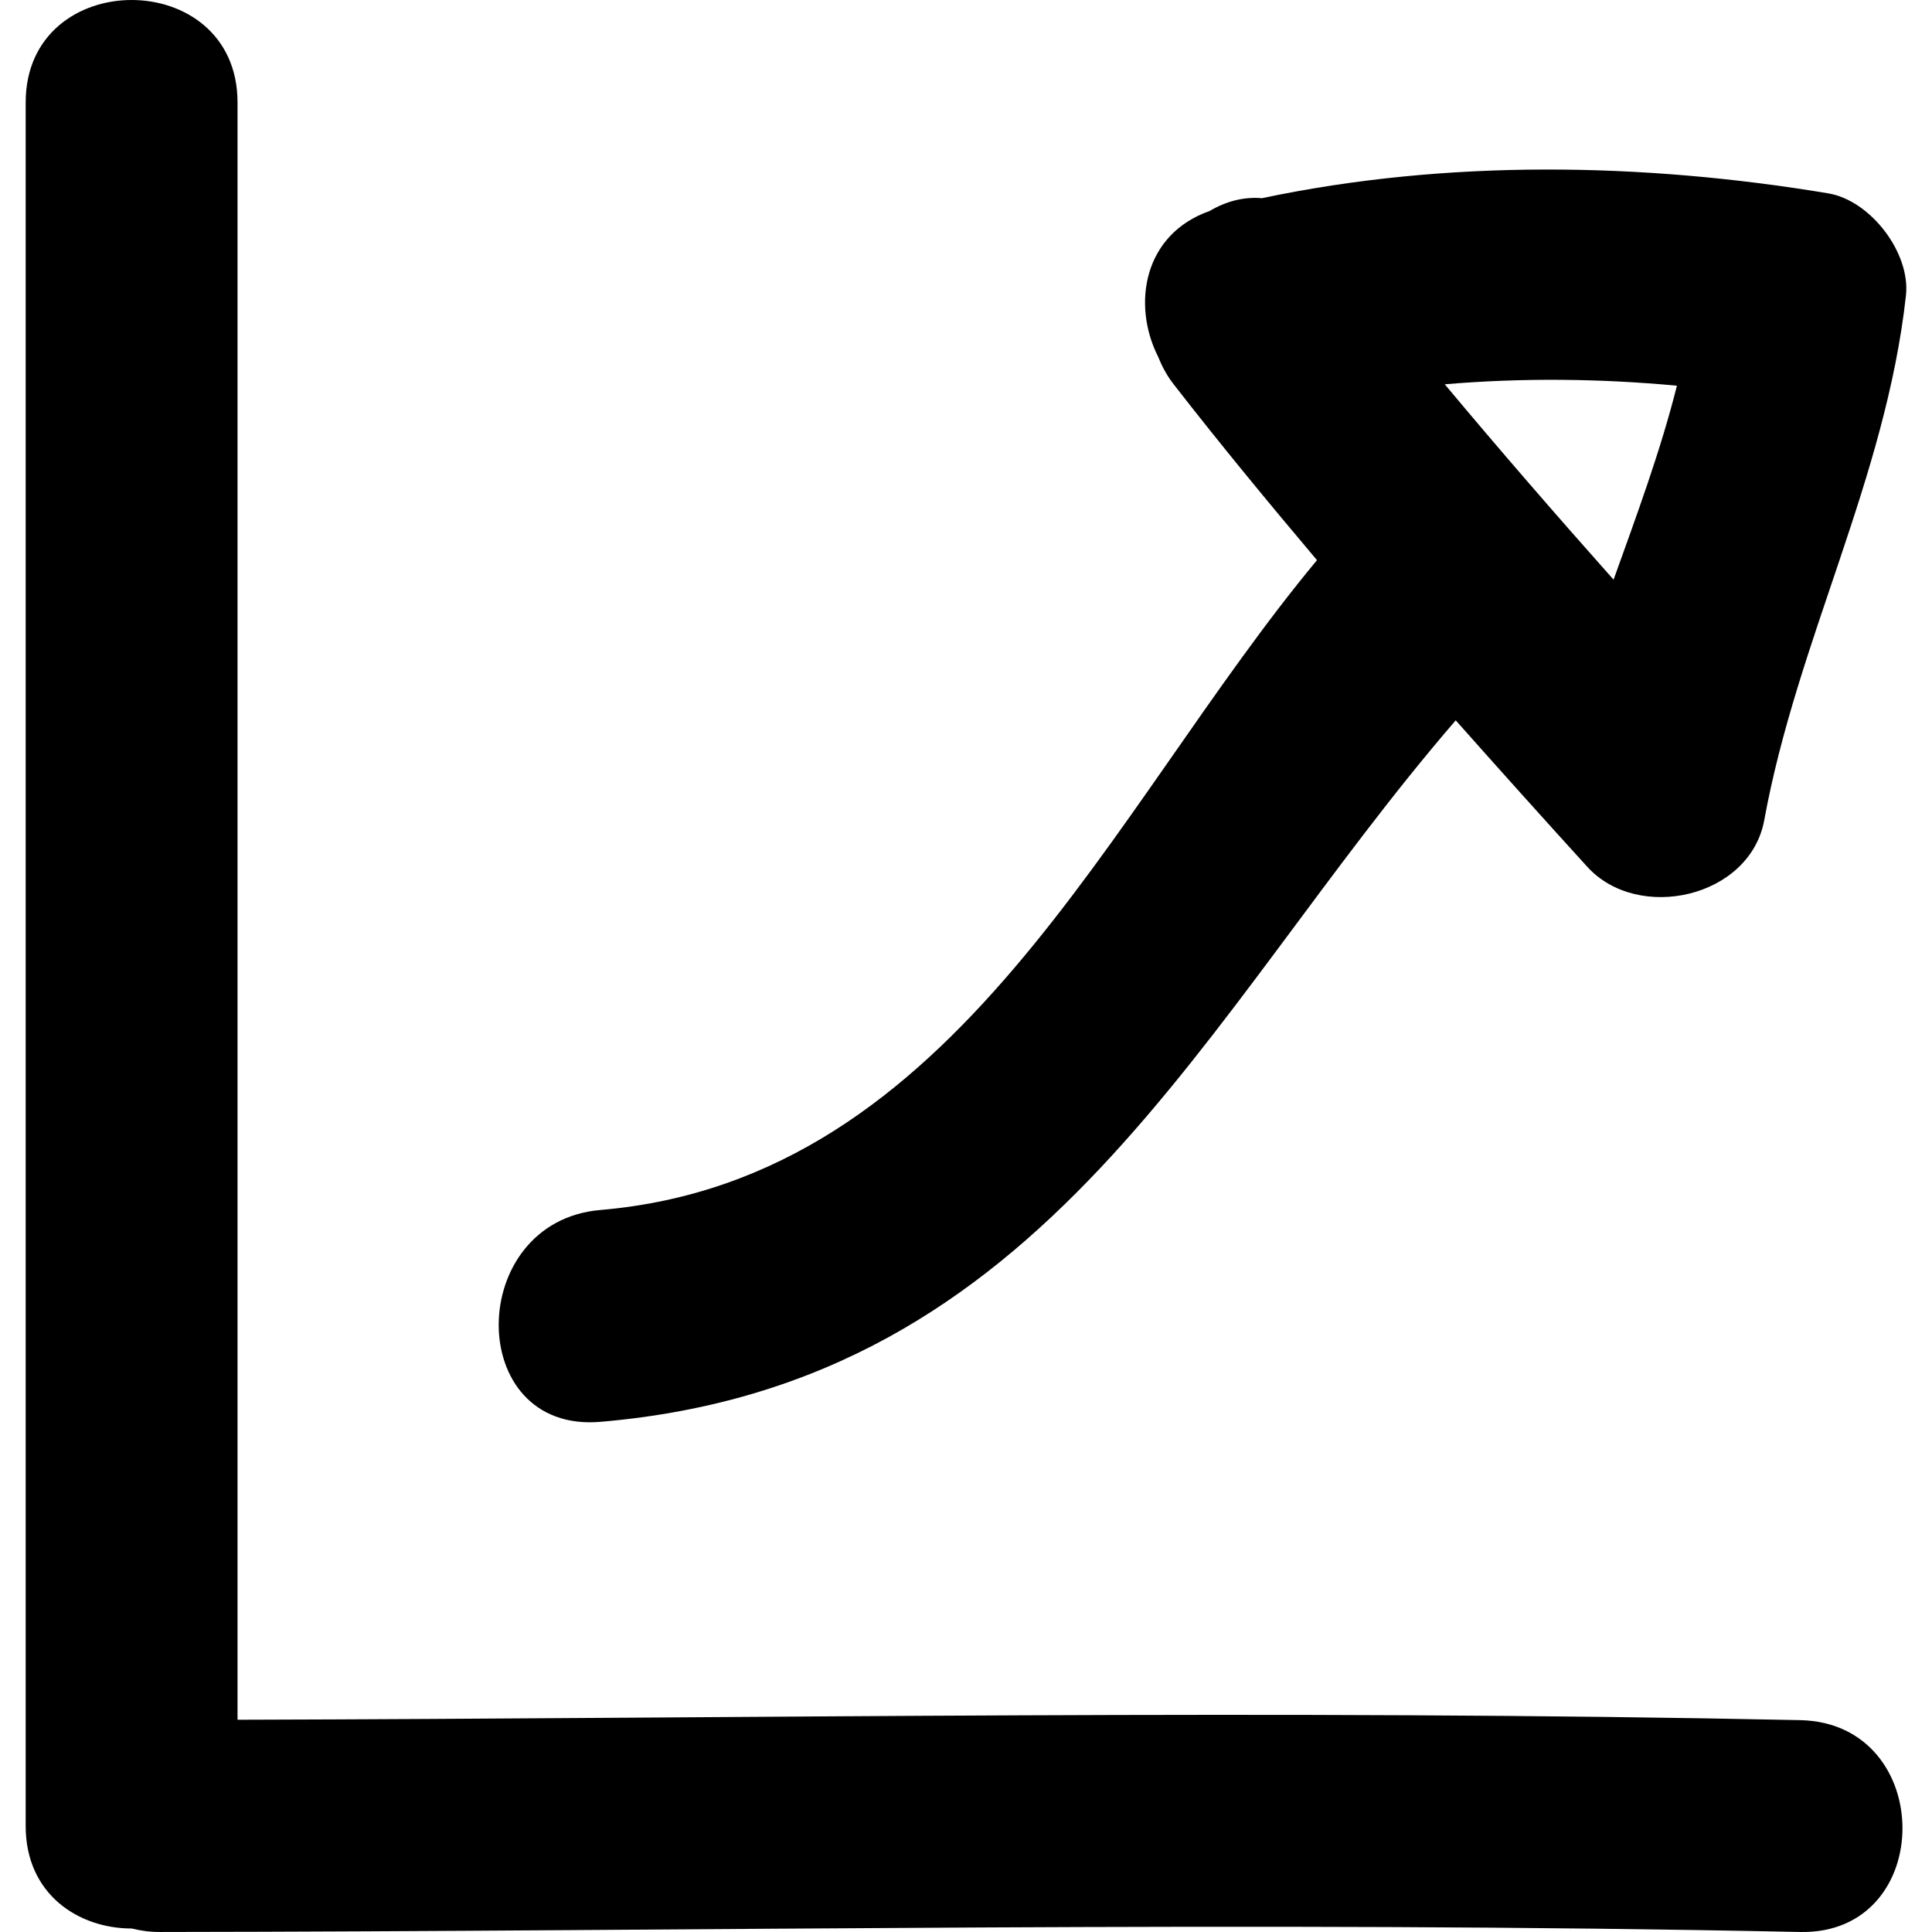
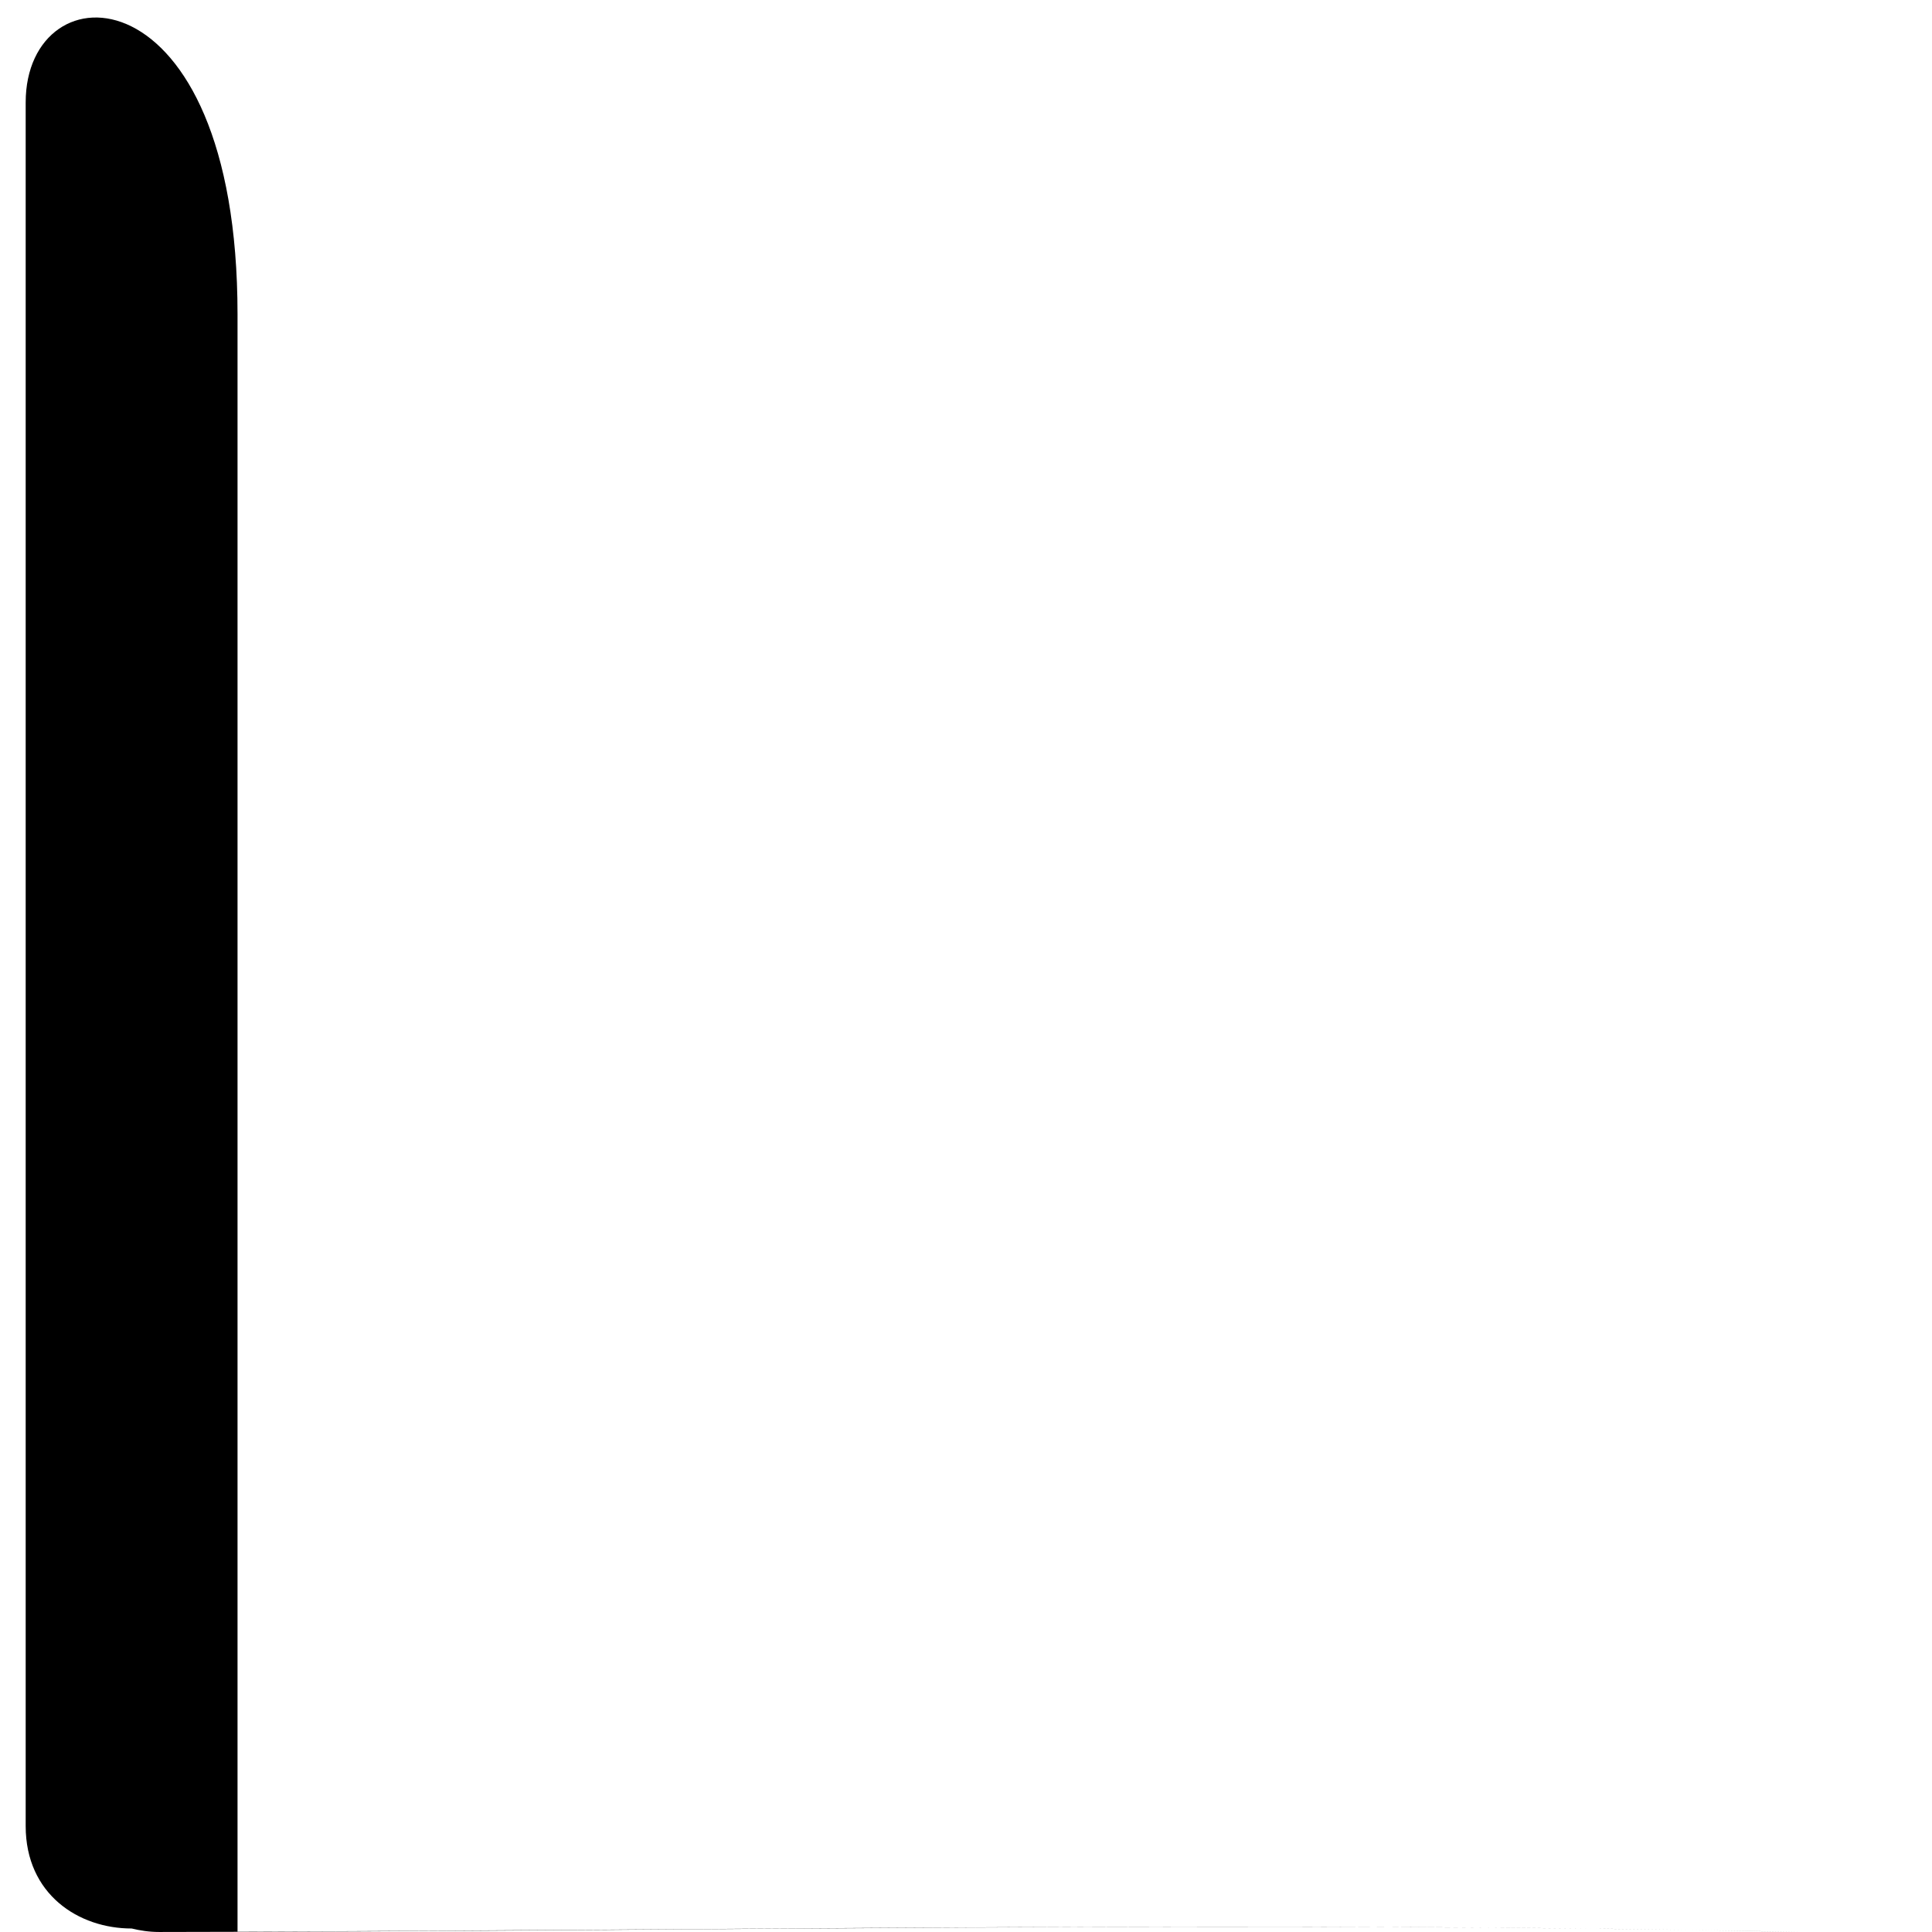
<svg xmlns="http://www.w3.org/2000/svg" width="1024" height="1024" version="1.1" id="Capa_1" x="0px" y="0px" viewBox="0 0 280.377 280.377" style="enable-background:new 0 0 280.377 280.377;" xml:space="preserve">
  <g>
-     <path d="M3.727,14.869c0,83.379,0,166.75,0,250.133c0,9.914,7.692,14.874,15.384,14.867c1.237,0.301,2.54,0.505,3.99,0.505 c79.39-0.084,158.752-1.663,238.129,0c19.834,0.408,19.798-30.336,0-30.744c-75.588-1.586-151.165-0.253-226.759-0.055 c0-78.236,0-156.467,0-234.706C34.471-4.957,3.727-4.957,3.727,14.869z" />
-     <path d="M87.136,175.596c-19.603,1.669-19.762,32.426,0,30.744c65.137-5.554,86.988-58.774,124.122-101.802 c6.323,7.122,12.676,14.205,19.09,21.251c7.386,8.122,23.622,4.506,25.688-6.782c4.78-26.145,17.618-49.474,20.561-76.123 c0.685-6.2-5.151-13.806-11.283-14.826c-26.901-4.477-55.334-4.969-82.175,0.703c-2.63-0.234-5.23,0.459-7.591,1.855 c-9.644,3.393-11.276,13.607-7.493,21.122c0.552,1.366,1.249,2.717,2.258,4.015c6.749,8.683,13.727,17.144,20.812,25.538 C160.812,117.77,138.997,171.17,87.136,175.596z M243.36,55.974c-2.396,9.536-5.854,18.828-9.193,28.15 c-8.305-9.334-16.489-18.768-24.499-28.354C220.872,54.812,232.251,54.936,243.36,55.974z" />
+     <path d="M3.727,14.869c0,83.379,0,166.75,0,250.133c0,9.914,7.692,14.874,15.384,14.867c1.237,0.301,2.54,0.505,3.99,0.505 c79.39-0.084,158.752-1.663,238.129,0c-75.588-1.586-151.165-0.253-226.759-0.055 c0-78.236,0-156.467,0-234.706C34.471-4.957,3.727-4.957,3.727,14.869z" />
  </g>
</svg>